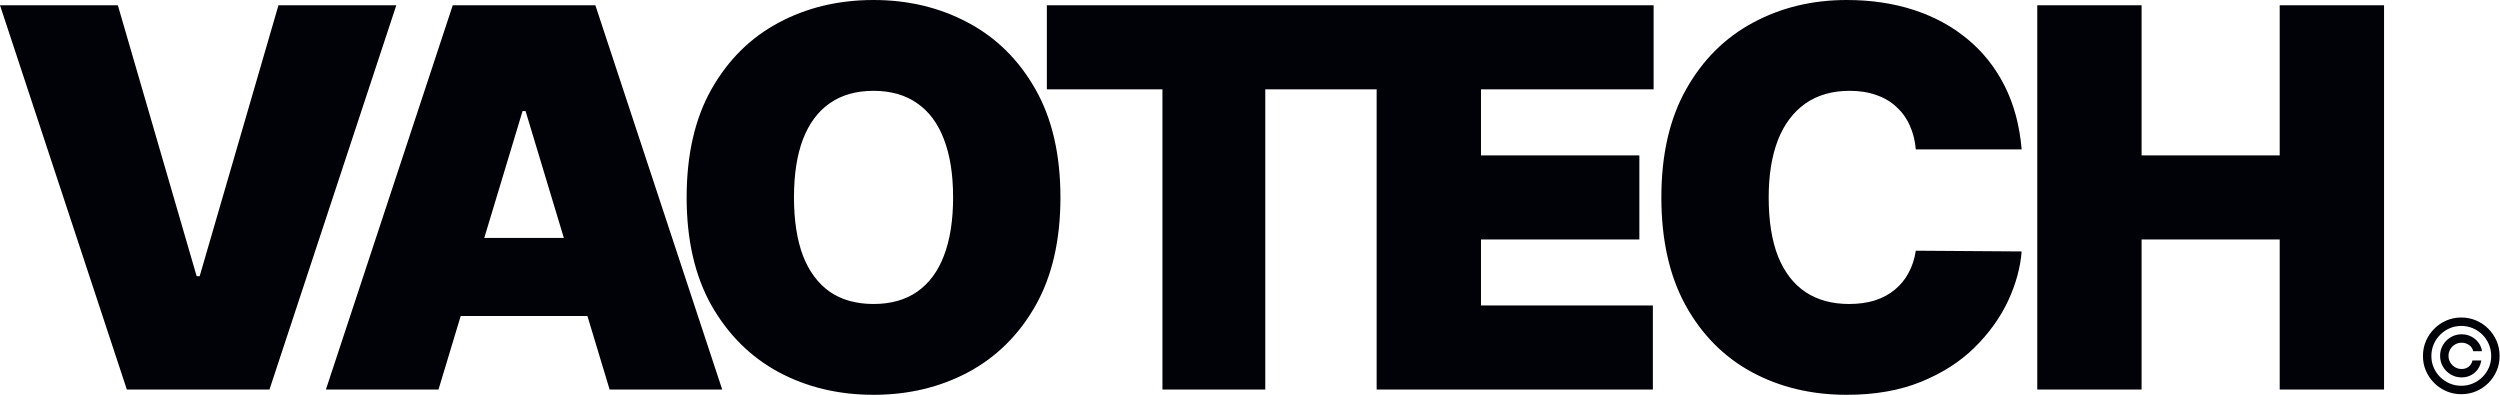
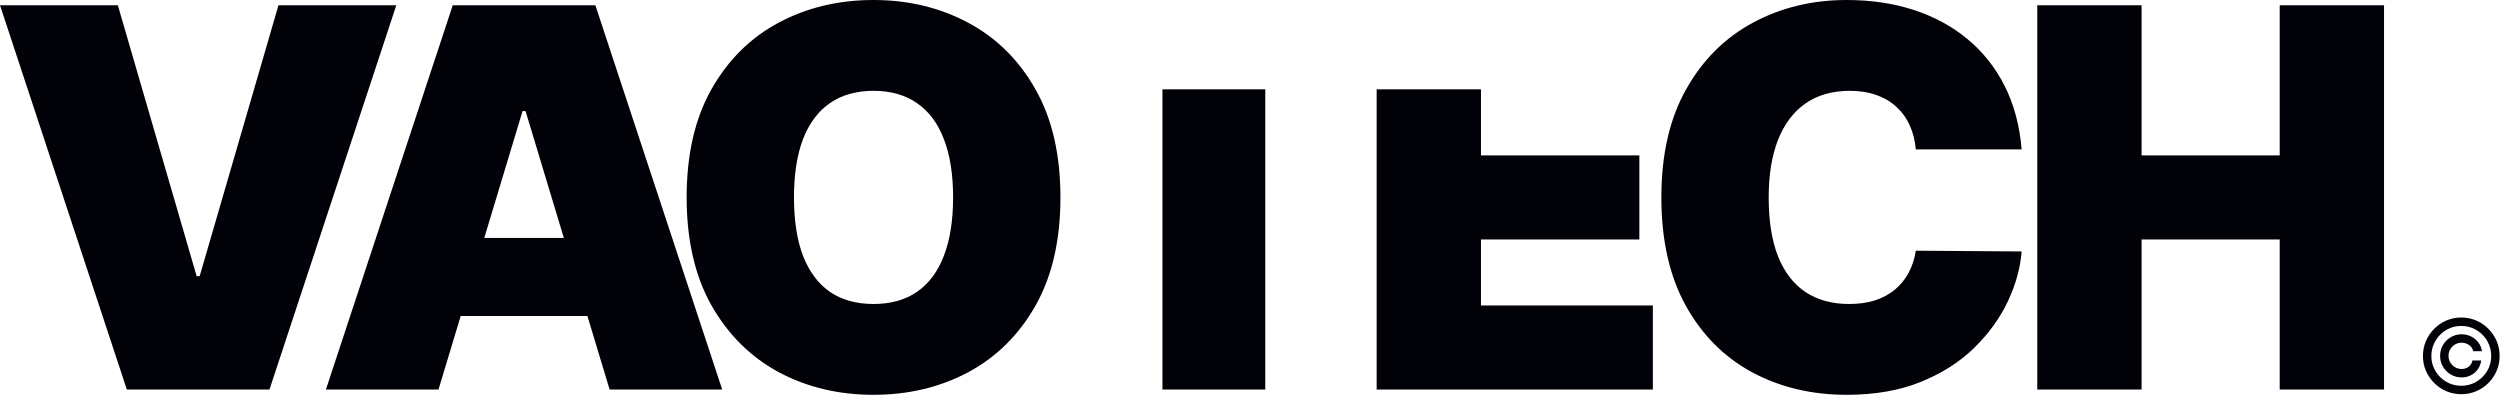
<svg xmlns="http://www.w3.org/2000/svg" width="1659" height="262" viewBox="0 0 1659 262" fill="none">
-   <path d="M579.68 0C602.758 0 623.678 5.023 642.439 15.067C661.201 25.029 676.102 39.764 687.143 59.273C698.184 78.698 703.704 102.607 703.704 130.998C703.704 159.389 698.183 183.338 687.143 202.847C676.102 222.272 661.201 237.008 642.439 247.053C623.678 257.015 602.758 261.995 579.68 261.995C556.436 261.995 535.433 256.972 516.672 246.928C497.994 236.8 483.134 222.023 472.093 202.598C461.135 183.089 455.655 159.223 455.655 130.998C455.655 102.607 461.135 78.698 472.093 59.273C483.134 39.764 497.994 25.029 516.672 15.067C535.433 5.023 556.436 5.19518e-05 579.68 0ZM1225.5 0C1241.61 0 1256.43 2.2 1269.96 6.6C1283.49 10.999 1295.36 17.433 1305.57 25.9C1315.78 34.285 1324 44.621 1330.23 56.907C1336.45 69.193 1340.23 83.264 1341.56 99.12H1271.33C1270.83 93.309 1269.5 88.037 1267.34 83.306C1265.27 78.574 1262.36 74.506 1258.63 71.103C1254.97 67.616 1250.53 64.959 1245.3 63.133C1240.07 61.224 1234.14 60.269 1227.5 60.269C1215.87 60.269 1206.04 63.091 1197.98 68.736C1190.01 74.381 1183.95 82.476 1179.8 93.019C1175.74 103.561 1173.7 116.221 1173.7 130.998C1173.7 146.604 1175.78 159.679 1179.93 170.222C1184.16 180.682 1190.26 188.569 1198.23 193.882C1206.2 199.112 1215.79 201.727 1227 201.727C1233.39 201.727 1239.12 200.938 1244.18 199.36C1249.25 197.7 1253.65 195.334 1257.38 192.263C1261.12 189.191 1264.15 185.496 1266.47 181.18C1268.88 176.78 1270.5 171.841 1271.33 166.362L1341.56 166.86C1340.73 177.652 1337.7 188.651 1332.47 199.858C1327.24 210.982 1319.81 221.277 1310.18 230.74C1300.63 240.121 1288.8 247.675 1274.69 253.403C1260.58 259.131 1244.18 261.995 1225.5 261.995C1202.09 261.995 1181.09 256.972 1162.5 246.928C1143.98 236.883 1129.33 222.106 1118.54 202.598C1107.83 183.089 1102.48 159.223 1102.48 130.998C1102.48 102.607 1107.95 78.698 1118.91 59.273C1129.87 39.764 1144.65 25.029 1163.24 15.067C1181.84 5.023 1202.59 3.72384e-05 1225.5 0ZM1633.3 210.702C1636.82 210.702 1640.11 211.36 1643.18 212.677C1646.27 213.994 1648.96 215.825 1651.28 218.17C1653.6 220.499 1655.43 223.196 1656.75 226.264C1658.06 229.331 1658.73 232.624 1658.74 236.141C1658.76 239.658 1658.11 242.95 1656.79 246.018C1655.48 249.085 1653.65 251.792 1651.32 254.137C1649 256.465 1646.29 258.288 1643.21 259.604C1640.12 260.921 1636.82 261.58 1633.3 261.58C1629.8 261.58 1626.51 260.921 1623.43 259.604C1620.36 258.288 1617.65 256.465 1615.31 254.137C1612.98 251.792 1611.15 249.085 1609.82 246.018C1608.5 242.95 1607.85 239.658 1607.87 236.141C1607.88 232.624 1608.55 229.331 1609.87 226.264C1611.2 223.196 1613.03 220.499 1615.36 218.17C1617.69 215.825 1620.38 213.994 1623.45 212.677C1626.52 211.36 1629.8 210.702 1633.3 210.702ZM130.5 183.297H132.492L184.792 3.486H262.991L178.814 258.509H84.178L0 3.486H78.2L130.5 183.297ZM479.261 258.509H404.548L389.812 209.695H305.72L290.983 258.509H216.27L300.446 3.486H395.084L479.261 258.509ZM1097.34 59.273H982.778V103.104H1087.88V158.891H982.778V202.723H1096.84V258.509H913.544V59.273H839.637V258.509H771.398V59.273H694.692V3.486H1097.34V59.273ZM1421.16 103.104H1512.81V3.486H1582.05V258.509H1512.81V158.891H1421.16V258.509H1351.93V3.486H1421.16V103.104ZM1633.3 216.291C1630.57 216.291 1628.01 216.804 1625.62 217.832C1623.23 218.86 1621.12 220.289 1619.31 222.12C1617.49 223.935 1616.06 226.047 1615.02 228.456C1613.99 230.849 1613.47 233.419 1613.46 236.165C1613.44 238.879 1613.94 241.441 1614.97 243.85C1616 246.243 1617.42 248.346 1619.24 250.161C1621.07 251.976 1623.18 253.405 1625.57 254.449C1627.98 255.477 1630.56 255.991 1633.3 255.991C1636.05 255.991 1638.63 255.477 1641.04 254.449C1643.45 253.421 1645.56 252 1647.37 250.186C1649.19 248.371 1650.61 246.267 1651.64 243.874C1652.67 241.465 1653.17 238.895 1653.16 236.165C1653.14 233.419 1652.62 230.841 1651.59 228.432C1650.56 226.023 1649.14 223.911 1647.33 222.097C1645.51 220.282 1643.41 218.86 1641.01 217.832C1638.62 216.804 1636.05 216.291 1633.3 216.291ZM1633.55 221.831C1635.83 221.831 1637.93 222.321 1639.86 223.301C1641.8 224.28 1643.41 225.622 1644.68 227.324C1645.94 229.01 1646.73 230.922 1647.04 233.058H1641.21C1640.89 231.403 1639.99 230.054 1638.53 229.01C1637.07 227.95 1635.41 227.42 1633.55 227.42C1631.94 227.42 1630.48 227.814 1629.16 228.601C1627.84 229.388 1626.79 230.44 1626.01 231.757C1625.22 233.074 1624.83 234.535 1624.83 236.141C1624.83 237.747 1625.22 239.208 1626.01 240.525C1626.79 241.842 1627.84 242.894 1629.16 243.681C1630.48 244.468 1631.94 244.861 1633.55 244.861C1635.41 244.861 1636.98 244.34 1638.27 243.296C1639.57 242.236 1640.39 240.879 1640.72 239.225H1646.55C1646.25 241.361 1645.5 243.28 1644.31 244.982C1643.13 246.669 1641.6 248.001 1639.74 248.98C1637.89 249.96 1635.83 250.45 1633.55 250.45C1630.91 250.45 1628.51 249.808 1626.34 248.523C1624.17 247.239 1622.45 245.512 1621.16 243.344C1619.88 241.176 1619.24 238.774 1619.24 236.141C1619.24 233.507 1619.88 231.106 1621.16 228.938C1622.45 226.77 1624.17 225.044 1626.34 223.759C1628.51 222.474 1630.91 221.831 1633.55 221.831ZM579.68 60.269C568.224 60.269 558.552 63.008 550.666 68.487C542.863 73.883 536.927 81.853 532.859 92.395C528.875 102.855 526.883 115.723 526.883 130.998C526.883 146.272 528.875 159.181 532.859 169.724C536.927 180.184 542.863 188.154 550.666 193.633C558.552 199.029 568.224 201.727 579.68 201.727C591.136 201.727 600.766 199.029 608.569 193.633C616.456 188.154 622.391 180.184 626.376 169.724C630.444 159.181 632.477 146.272 632.478 130.998C632.478 115.723 630.444 102.855 626.376 92.395C622.391 81.853 616.456 73.883 608.569 68.487C600.766 63.008 591.136 60.269 579.68 60.269ZM321.357 157.895H374.174L348.762 73.717H346.77L321.357 157.895Z" fill="#010108" />
+   <path d="M579.68 0C602.758 0 623.678 5.023 642.439 15.067C661.201 25.029 676.102 39.764 687.143 59.273C698.184 78.698 703.704 102.607 703.704 130.998C703.704 159.389 698.183 183.338 687.143 202.847C676.102 222.272 661.201 237.008 642.439 247.053C623.678 257.015 602.758 261.995 579.68 261.995C556.436 261.995 535.433 256.972 516.672 246.928C497.994 236.8 483.134 222.023 472.093 202.598C461.135 183.089 455.655 159.223 455.655 130.998C455.655 102.607 461.135 78.698 472.093 59.273C483.134 39.764 497.994 25.029 516.672 15.067C535.433 5.023 556.436 5.19518e-05 579.68 0ZM1225.5 0C1241.61 0 1256.43 2.2 1269.96 6.6C1283.49 10.999 1295.36 17.433 1305.57 25.9C1315.78 34.285 1324 44.621 1330.23 56.907C1336.45 69.193 1340.23 83.264 1341.56 99.12H1271.33C1270.83 93.309 1269.5 88.037 1267.34 83.306C1265.27 78.574 1262.36 74.506 1258.63 71.103C1254.97 67.616 1250.53 64.959 1245.3 63.133C1240.07 61.224 1234.14 60.269 1227.5 60.269C1215.87 60.269 1206.04 63.091 1197.98 68.736C1190.01 74.381 1183.95 82.476 1179.8 93.019C1175.74 103.561 1173.7 116.221 1173.7 130.998C1173.7 146.604 1175.78 159.679 1179.93 170.222C1184.16 180.682 1190.26 188.569 1198.23 193.882C1206.2 199.112 1215.79 201.727 1227 201.727C1233.39 201.727 1239.12 200.938 1244.18 199.36C1249.25 197.7 1253.65 195.334 1257.38 192.263C1261.12 189.191 1264.15 185.496 1266.47 181.18C1268.88 176.78 1270.5 171.841 1271.33 166.362L1341.56 166.86C1340.73 177.652 1337.7 188.651 1332.47 199.858C1327.24 210.982 1319.81 221.277 1310.18 230.74C1300.63 240.121 1288.8 247.675 1274.69 253.403C1260.58 259.131 1244.18 261.995 1225.5 261.995C1202.09 261.995 1181.09 256.972 1162.5 246.928C1143.98 236.883 1129.33 222.106 1118.54 202.598C1107.83 183.089 1102.48 159.223 1102.48 130.998C1102.48 102.607 1107.95 78.698 1118.91 59.273C1129.87 39.764 1144.65 25.029 1163.24 15.067C1181.84 5.023 1202.59 3.72384e-05 1225.5 0ZM1633.3 210.702C1636.82 210.702 1640.11 211.36 1643.18 212.677C1646.27 213.994 1648.96 215.825 1651.28 218.17C1653.6 220.499 1655.43 223.196 1656.75 226.264C1658.06 229.331 1658.73 232.624 1658.74 236.141C1658.76 239.658 1658.11 242.95 1656.79 246.018C1655.48 249.085 1653.65 251.792 1651.32 254.137C1649 256.465 1646.29 258.288 1643.21 259.604C1640.12 260.921 1636.82 261.58 1633.3 261.58C1629.8 261.58 1626.51 260.921 1623.43 259.604C1620.36 258.288 1617.65 256.465 1615.31 254.137C1612.98 251.792 1611.15 249.085 1609.82 246.018C1608.5 242.95 1607.85 239.658 1607.87 236.141C1607.88 232.624 1608.55 229.331 1609.87 226.264C1611.2 223.196 1613.03 220.499 1615.36 218.17C1617.69 215.825 1620.38 213.994 1623.45 212.677C1626.52 211.36 1629.8 210.702 1633.3 210.702ZM130.5 183.297H132.492L184.792 3.486H262.991L178.814 258.509H84.178L0 3.486H78.2L130.5 183.297ZM479.261 258.509H404.548L389.812 209.695H305.72L290.983 258.509H216.27L300.446 3.486H395.084L479.261 258.509ZM1097.34 59.273H982.778V103.104H1087.88V158.891H982.778V202.723H1096.84V258.509H913.544V59.273H839.637V258.509H771.398V59.273H694.692H1097.34V59.273ZM1421.16 103.104H1512.81V3.486H1582.05V258.509H1512.81V158.891H1421.16V258.509H1351.93V3.486H1421.16V103.104ZM1633.3 216.291C1630.57 216.291 1628.01 216.804 1625.62 217.832C1623.23 218.86 1621.12 220.289 1619.31 222.12C1617.49 223.935 1616.06 226.047 1615.02 228.456C1613.99 230.849 1613.47 233.419 1613.46 236.165C1613.44 238.879 1613.94 241.441 1614.97 243.85C1616 246.243 1617.42 248.346 1619.24 250.161C1621.07 251.976 1623.18 253.405 1625.57 254.449C1627.98 255.477 1630.56 255.991 1633.3 255.991C1636.05 255.991 1638.63 255.477 1641.04 254.449C1643.45 253.421 1645.56 252 1647.37 250.186C1649.19 248.371 1650.61 246.267 1651.64 243.874C1652.67 241.465 1653.17 238.895 1653.16 236.165C1653.14 233.419 1652.62 230.841 1651.59 228.432C1650.56 226.023 1649.14 223.911 1647.33 222.097C1645.51 220.282 1643.41 218.86 1641.01 217.832C1638.62 216.804 1636.05 216.291 1633.3 216.291ZM1633.55 221.831C1635.83 221.831 1637.93 222.321 1639.86 223.301C1641.8 224.28 1643.41 225.622 1644.68 227.324C1645.94 229.01 1646.73 230.922 1647.04 233.058H1641.21C1640.89 231.403 1639.99 230.054 1638.53 229.01C1637.07 227.95 1635.41 227.42 1633.55 227.42C1631.94 227.42 1630.48 227.814 1629.16 228.601C1627.84 229.388 1626.79 230.44 1626.01 231.757C1625.22 233.074 1624.83 234.535 1624.83 236.141C1624.83 237.747 1625.22 239.208 1626.01 240.525C1626.79 241.842 1627.84 242.894 1629.16 243.681C1630.48 244.468 1631.94 244.861 1633.55 244.861C1635.41 244.861 1636.98 244.34 1638.27 243.296C1639.57 242.236 1640.39 240.879 1640.72 239.225H1646.55C1646.25 241.361 1645.5 243.28 1644.31 244.982C1643.13 246.669 1641.6 248.001 1639.74 248.98C1637.89 249.96 1635.83 250.45 1633.55 250.45C1630.91 250.45 1628.51 249.808 1626.34 248.523C1624.17 247.239 1622.45 245.512 1621.16 243.344C1619.88 241.176 1619.24 238.774 1619.24 236.141C1619.24 233.507 1619.88 231.106 1621.16 228.938C1622.45 226.77 1624.17 225.044 1626.34 223.759C1628.51 222.474 1630.91 221.831 1633.55 221.831ZM579.68 60.269C568.224 60.269 558.552 63.008 550.666 68.487C542.863 73.883 536.927 81.853 532.859 92.395C528.875 102.855 526.883 115.723 526.883 130.998C526.883 146.272 528.875 159.181 532.859 169.724C536.927 180.184 542.863 188.154 550.666 193.633C558.552 199.029 568.224 201.727 579.68 201.727C591.136 201.727 600.766 199.029 608.569 193.633C616.456 188.154 622.391 180.184 626.376 169.724C630.444 159.181 632.477 146.272 632.478 130.998C632.478 115.723 630.444 102.855 626.376 92.395C622.391 81.853 616.456 73.883 608.569 68.487C600.766 63.008 591.136 60.269 579.68 60.269ZM321.357 157.895H374.174L348.762 73.717H346.77L321.357 157.895Z" fill="#010108" />
</svg>